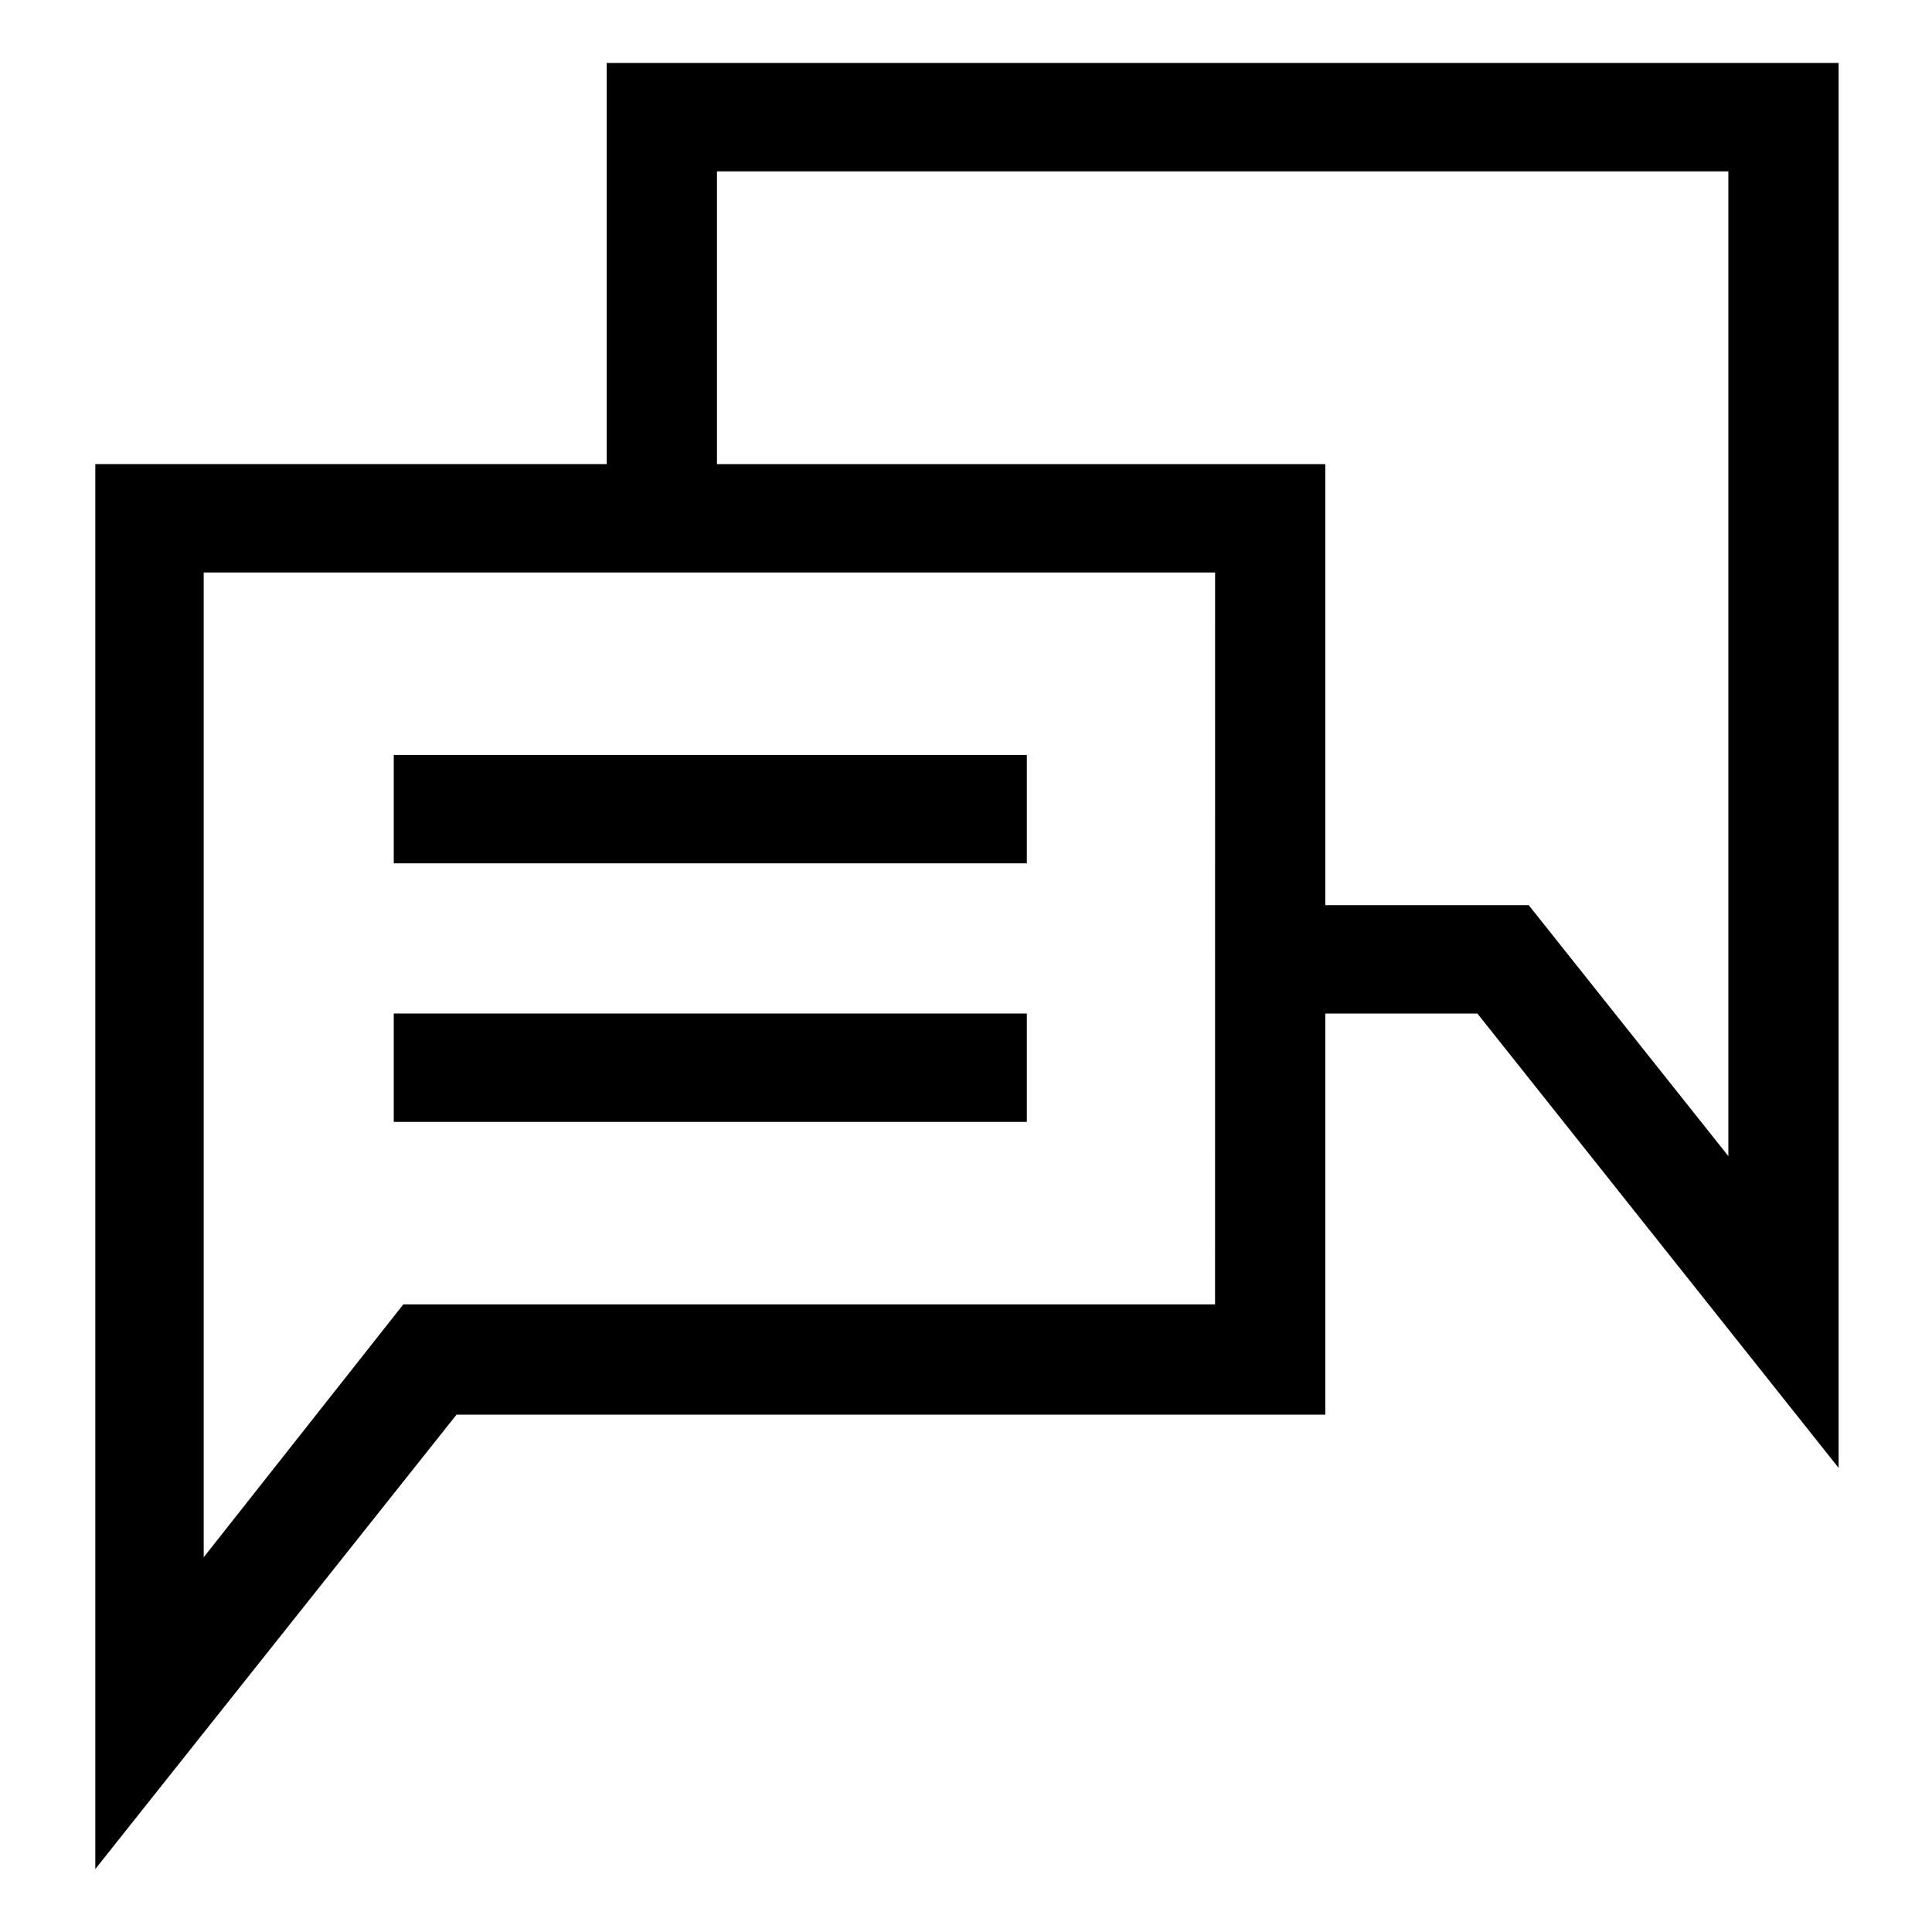
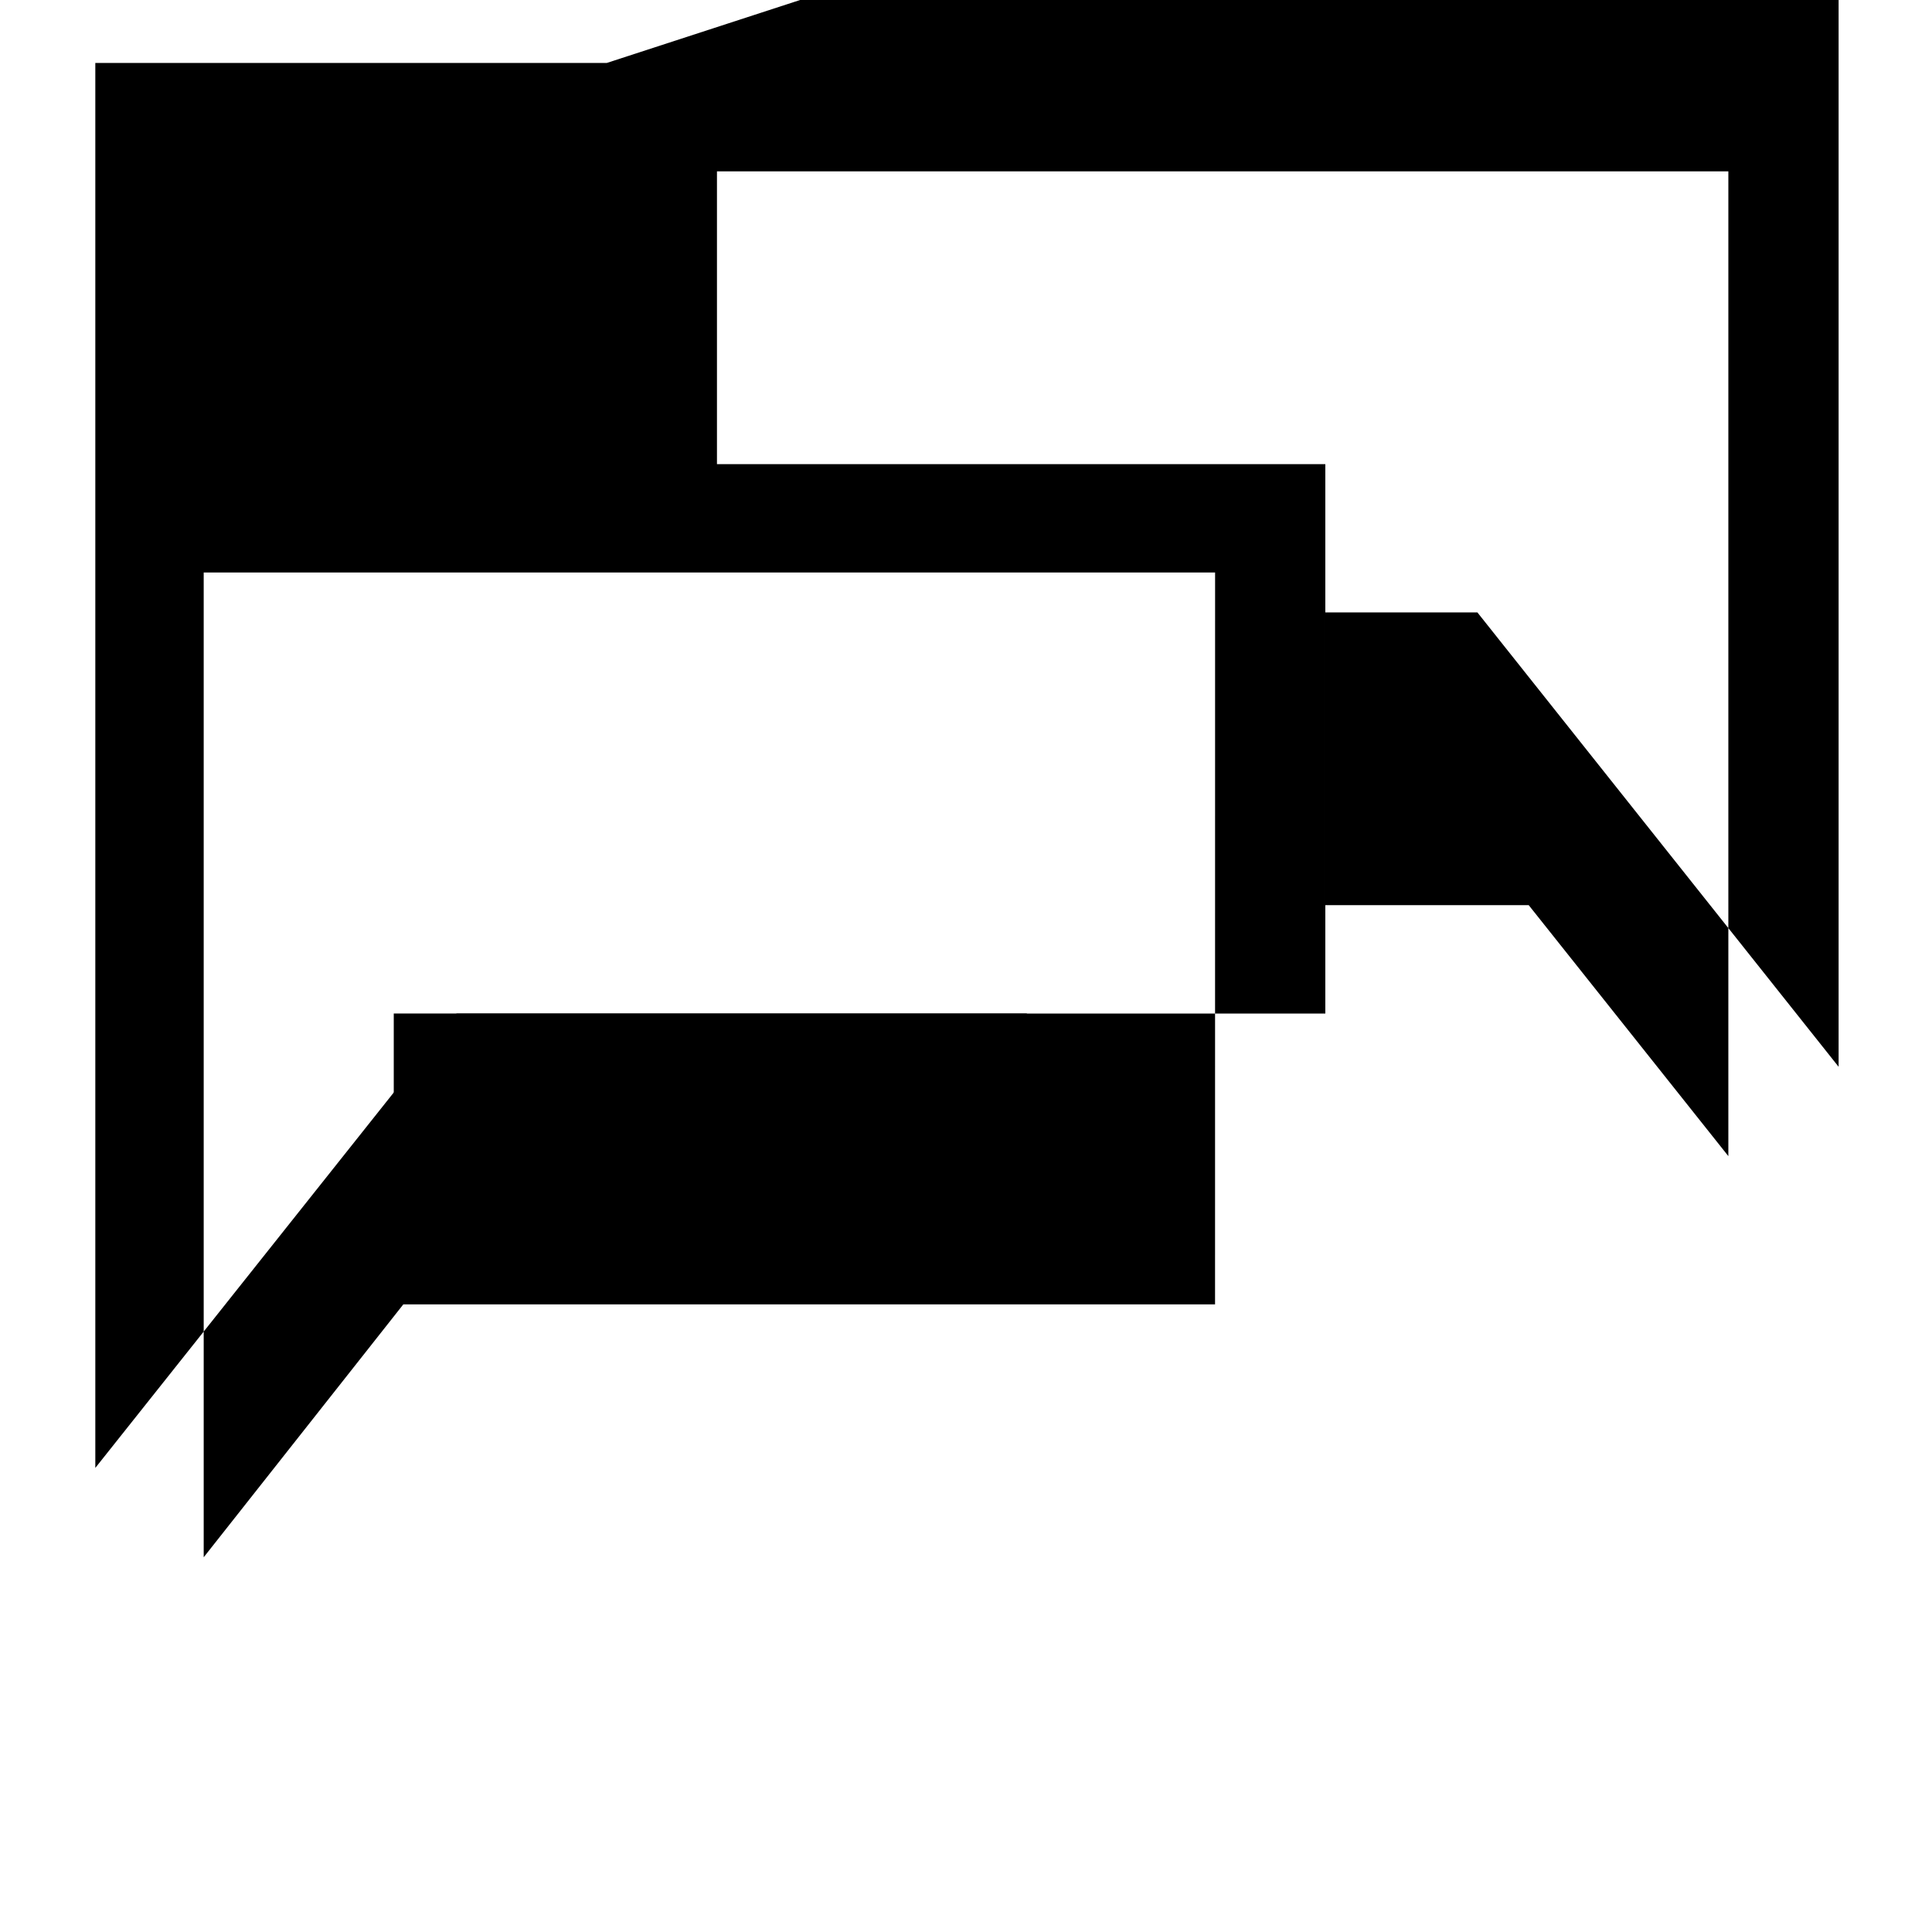
<svg xmlns="http://www.w3.org/2000/svg" fill="#000000" width="800px" height="800px" version="1.1" viewBox="144 144 512 512">
  <g>
-     <path d="m304.78 160.69v106.3h-135.52v372.32l95.723-120.41h230.24v-106.3h40.305l95.723 120.41v-372.32zm161.22 328.99h-215.12l-52.898 67.008v-260.97h268.03zm136.03-39.297-52.902-66.504h-53.906v-116.88h-161.22v-77.586h268.03z" />
-     <path d="m248.35 344.07h167.77v28.719h-167.77z" />
+     <path d="m304.78 160.69h-135.52v372.32l95.723-120.41h230.24v-106.3h40.305l95.723 120.41v-372.32zm161.22 328.99h-215.12l-52.898 67.008v-260.97h268.03zm136.03-39.297-52.902-66.504h-53.906v-116.88h-161.22v-77.586h268.03z" />
    <path d="m248.35 412.59h167.77v28.719h-167.77z" />
  </g>
</svg>